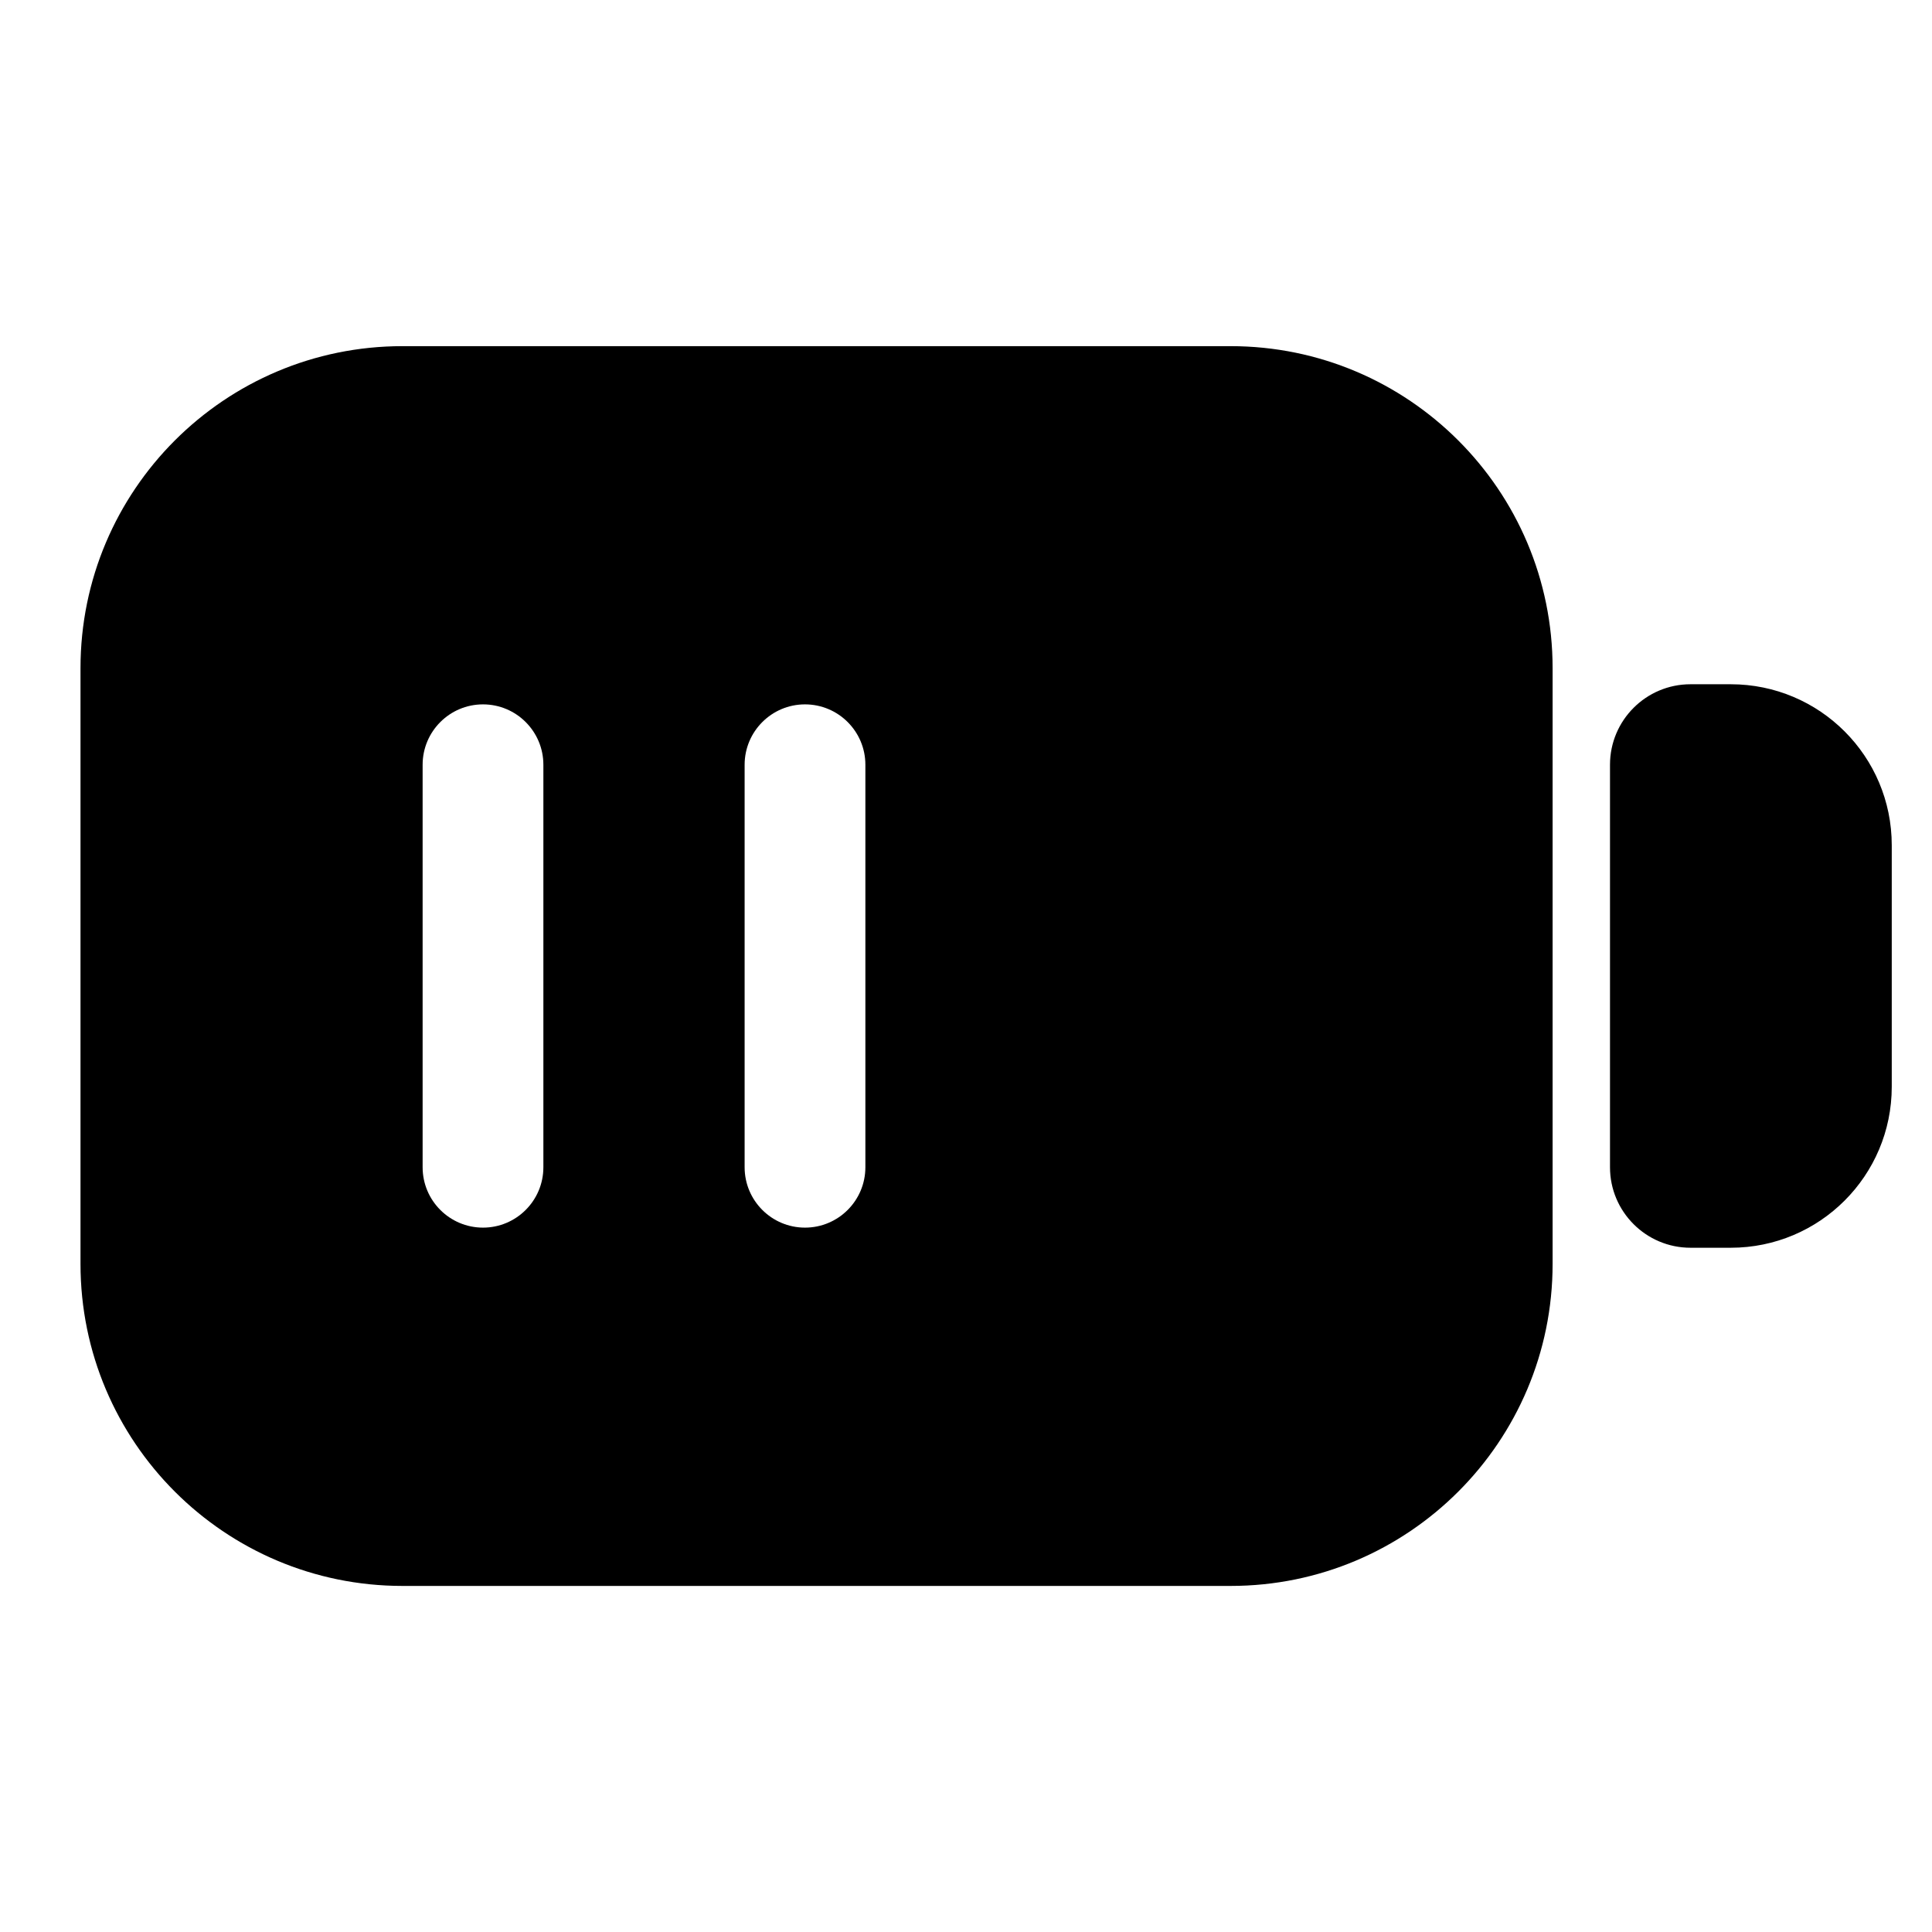
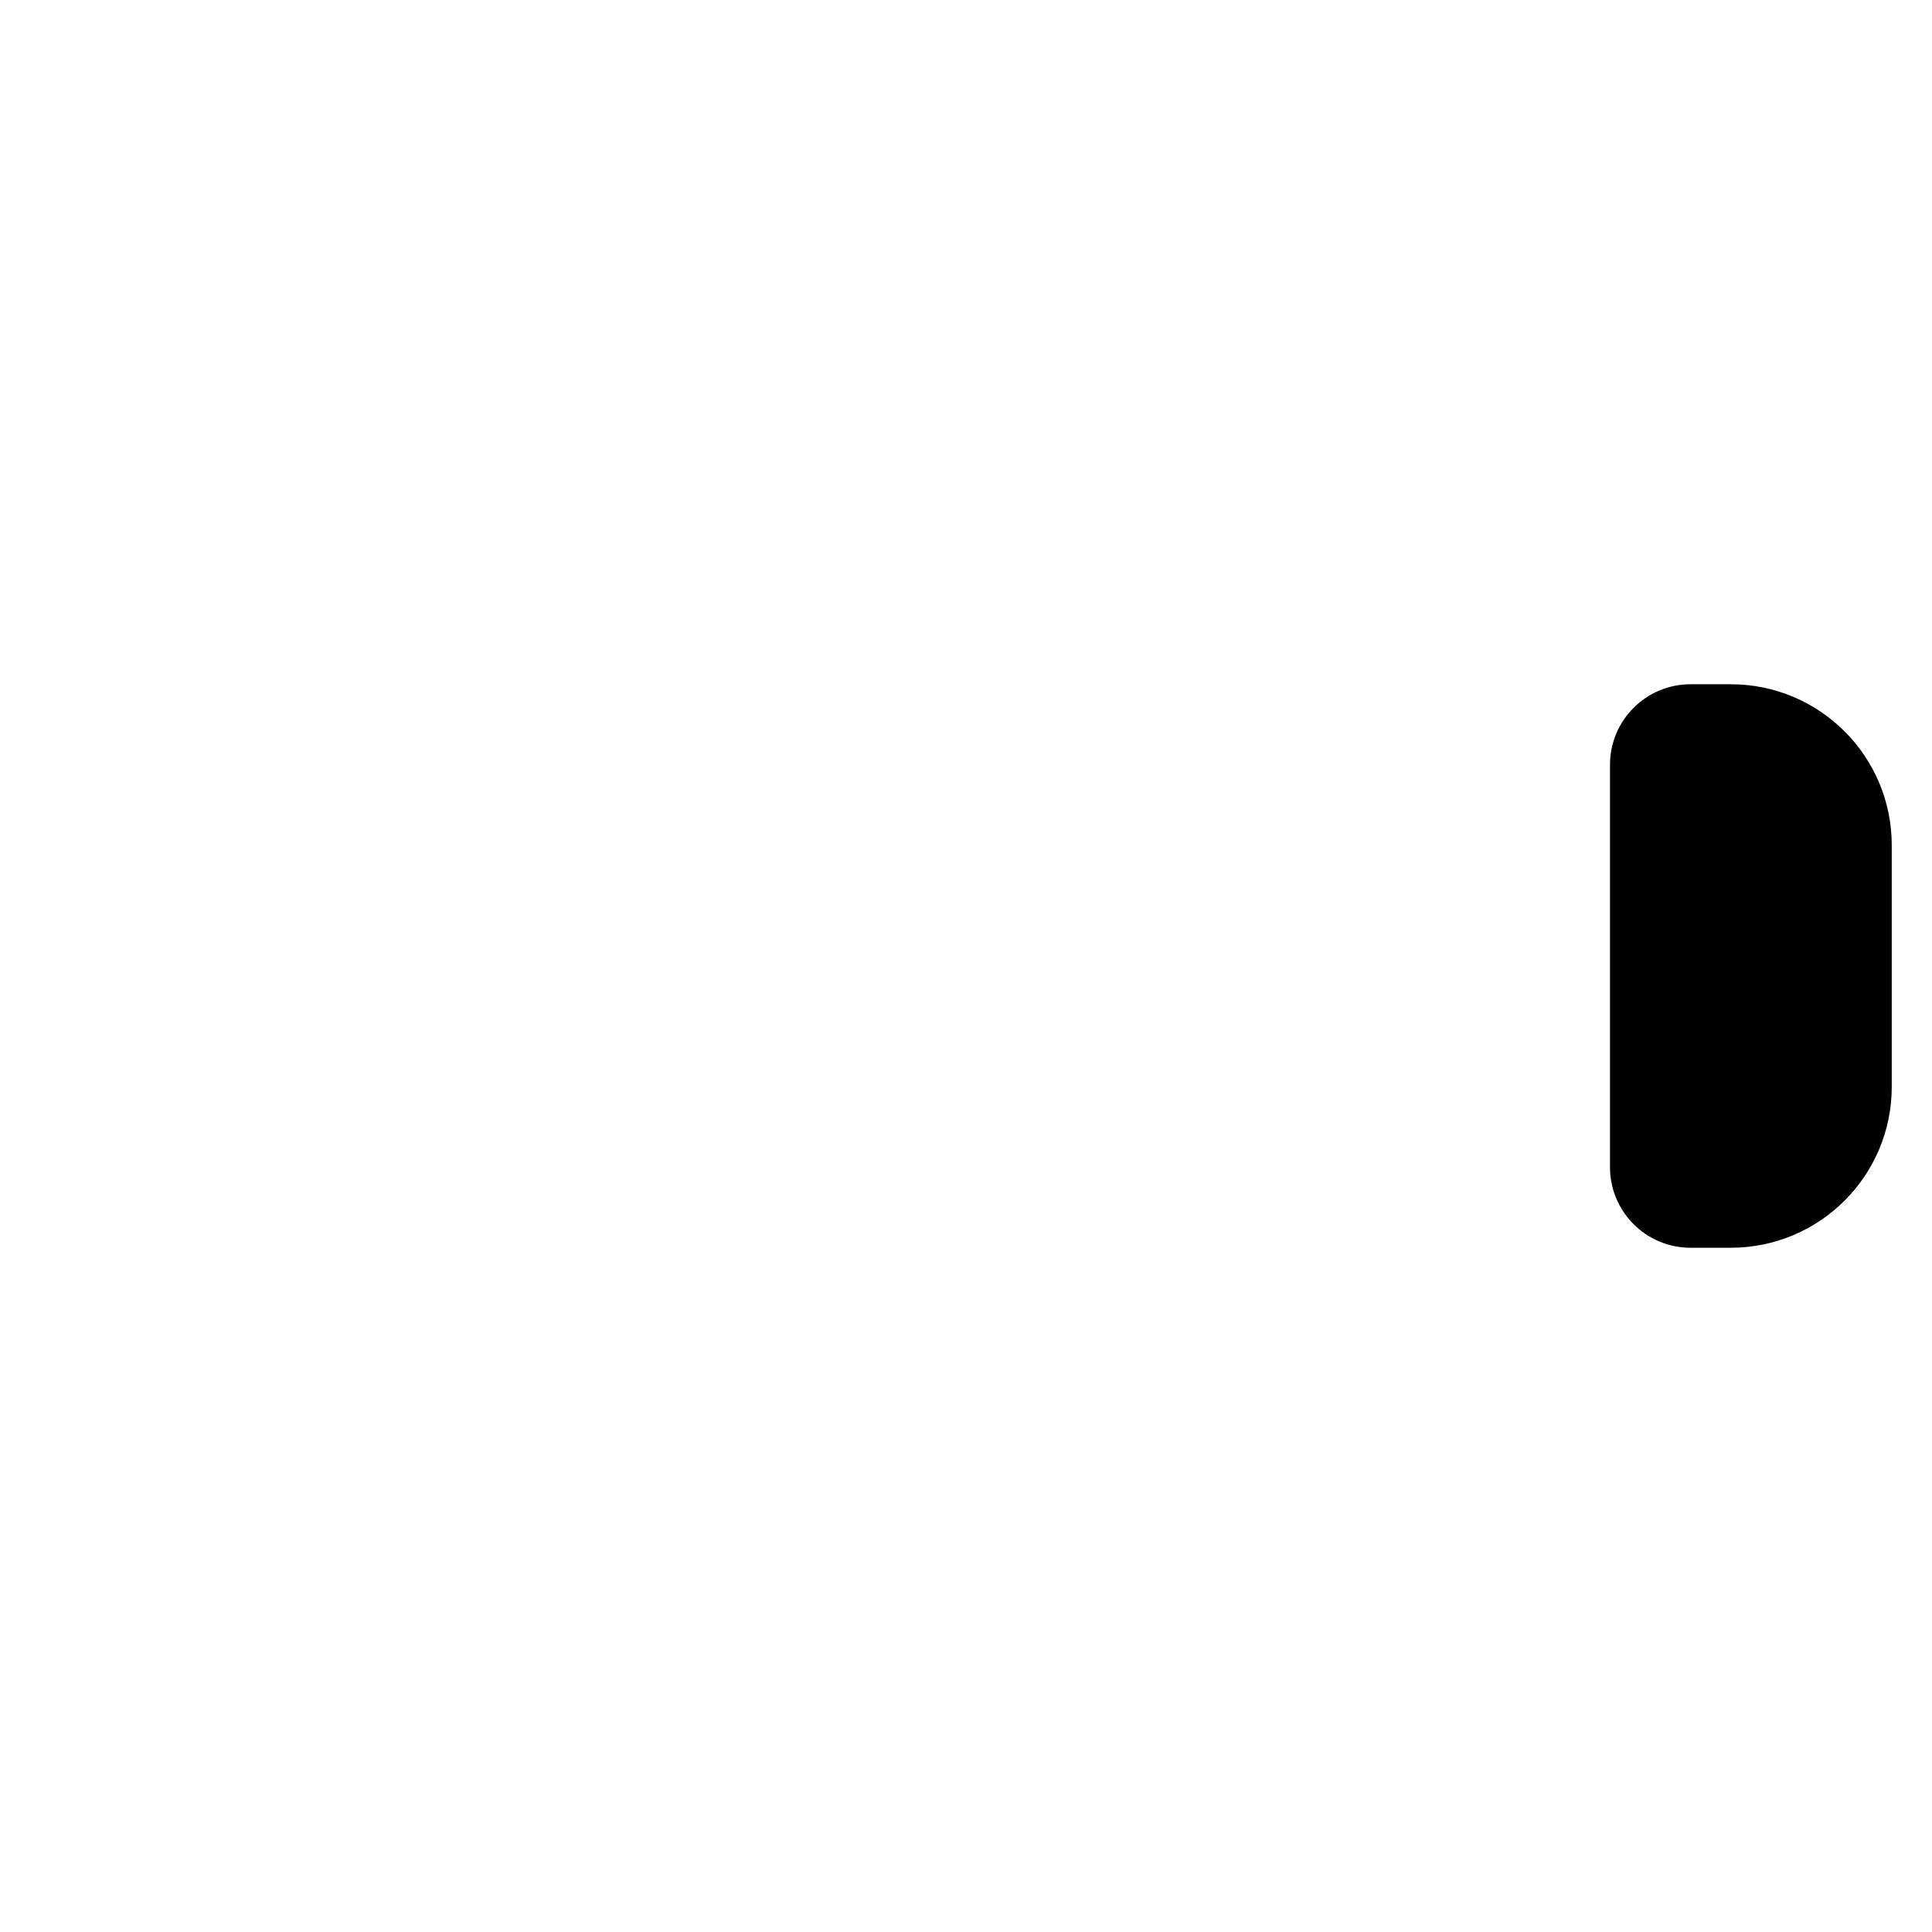
<svg xmlns="http://www.w3.org/2000/svg" width="800px" height="800px" viewBox="0 0 24 24" fill="none">
  <g id="style=fill">
    <g id="battery-semi">
-       <path id="Subtract" fill-rule="evenodd" clip-rule="evenodd" d="M5 4.3C2.791 4.3 1 6.091 1 8.3V15.701C1 17.91 2.791 19.701 5 19.701H15.287C17.496 19.701 19.287 17.91 19.287 15.701V8.3C19.287 6.091 17.496 4.3 15.287 4.3H5ZM6 8.75C6.414 8.75 6.75 9.086 6.75 9.5V14.5C6.75 14.914 6.414 15.25 6 15.25C5.586 15.25 5.25 14.914 5.25 14.5V9.5C5.25 9.086 5.586 8.75 6 8.75ZM10.75 9.5C10.75 9.086 10.414 8.75 10 8.75C9.586 8.75 9.25 9.086 9.25 9.5V14.5C9.25 14.914 9.586 15.25 10 15.25C10.414 15.25 10.75 14.914 10.75 14.5V9.5Z" fill="#000000" />
-     </g>
+       </g>
    <path id="rectangle" d="M20 9.5C20 8.948 20.448 8.5 21 8.5H21.5C22.605 8.5 23.5 9.395 23.5 10.5V13.5C23.5 14.605 22.605 15.5 21.5 15.5H21C20.448 15.5 20 15.052 20 14.5V9.5Z" fill="#000000" />
  </g>
</svg>